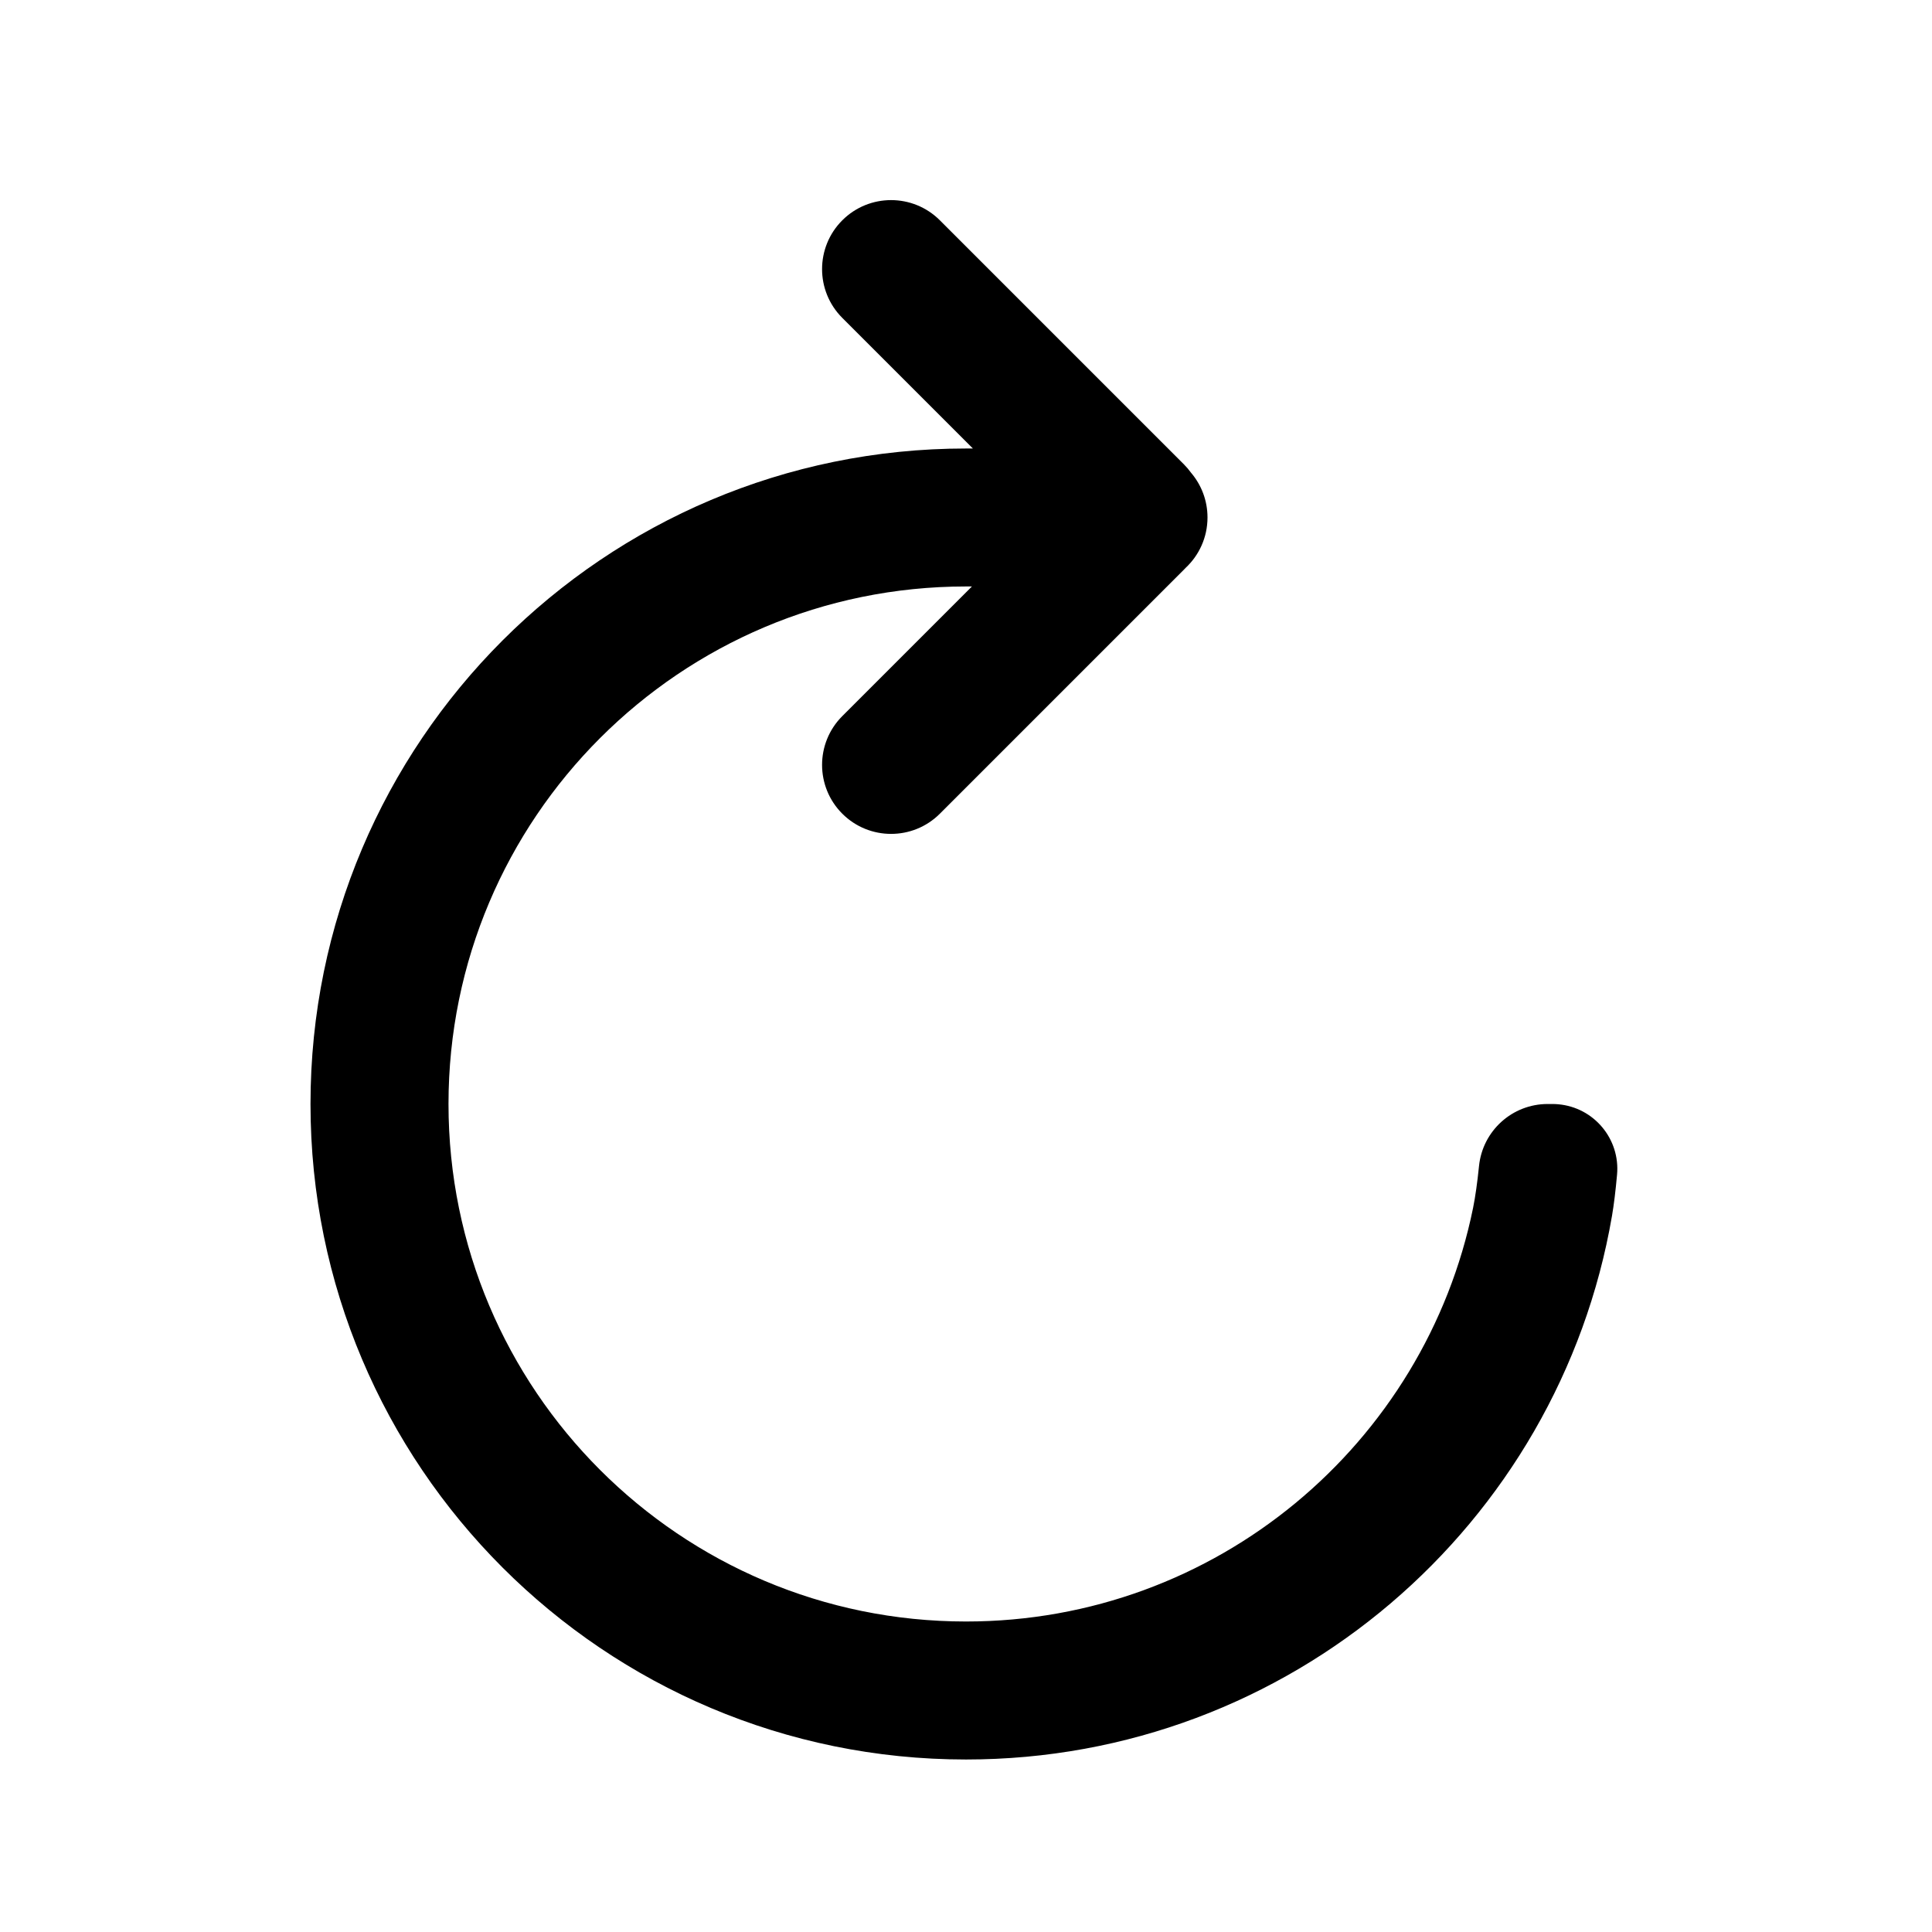
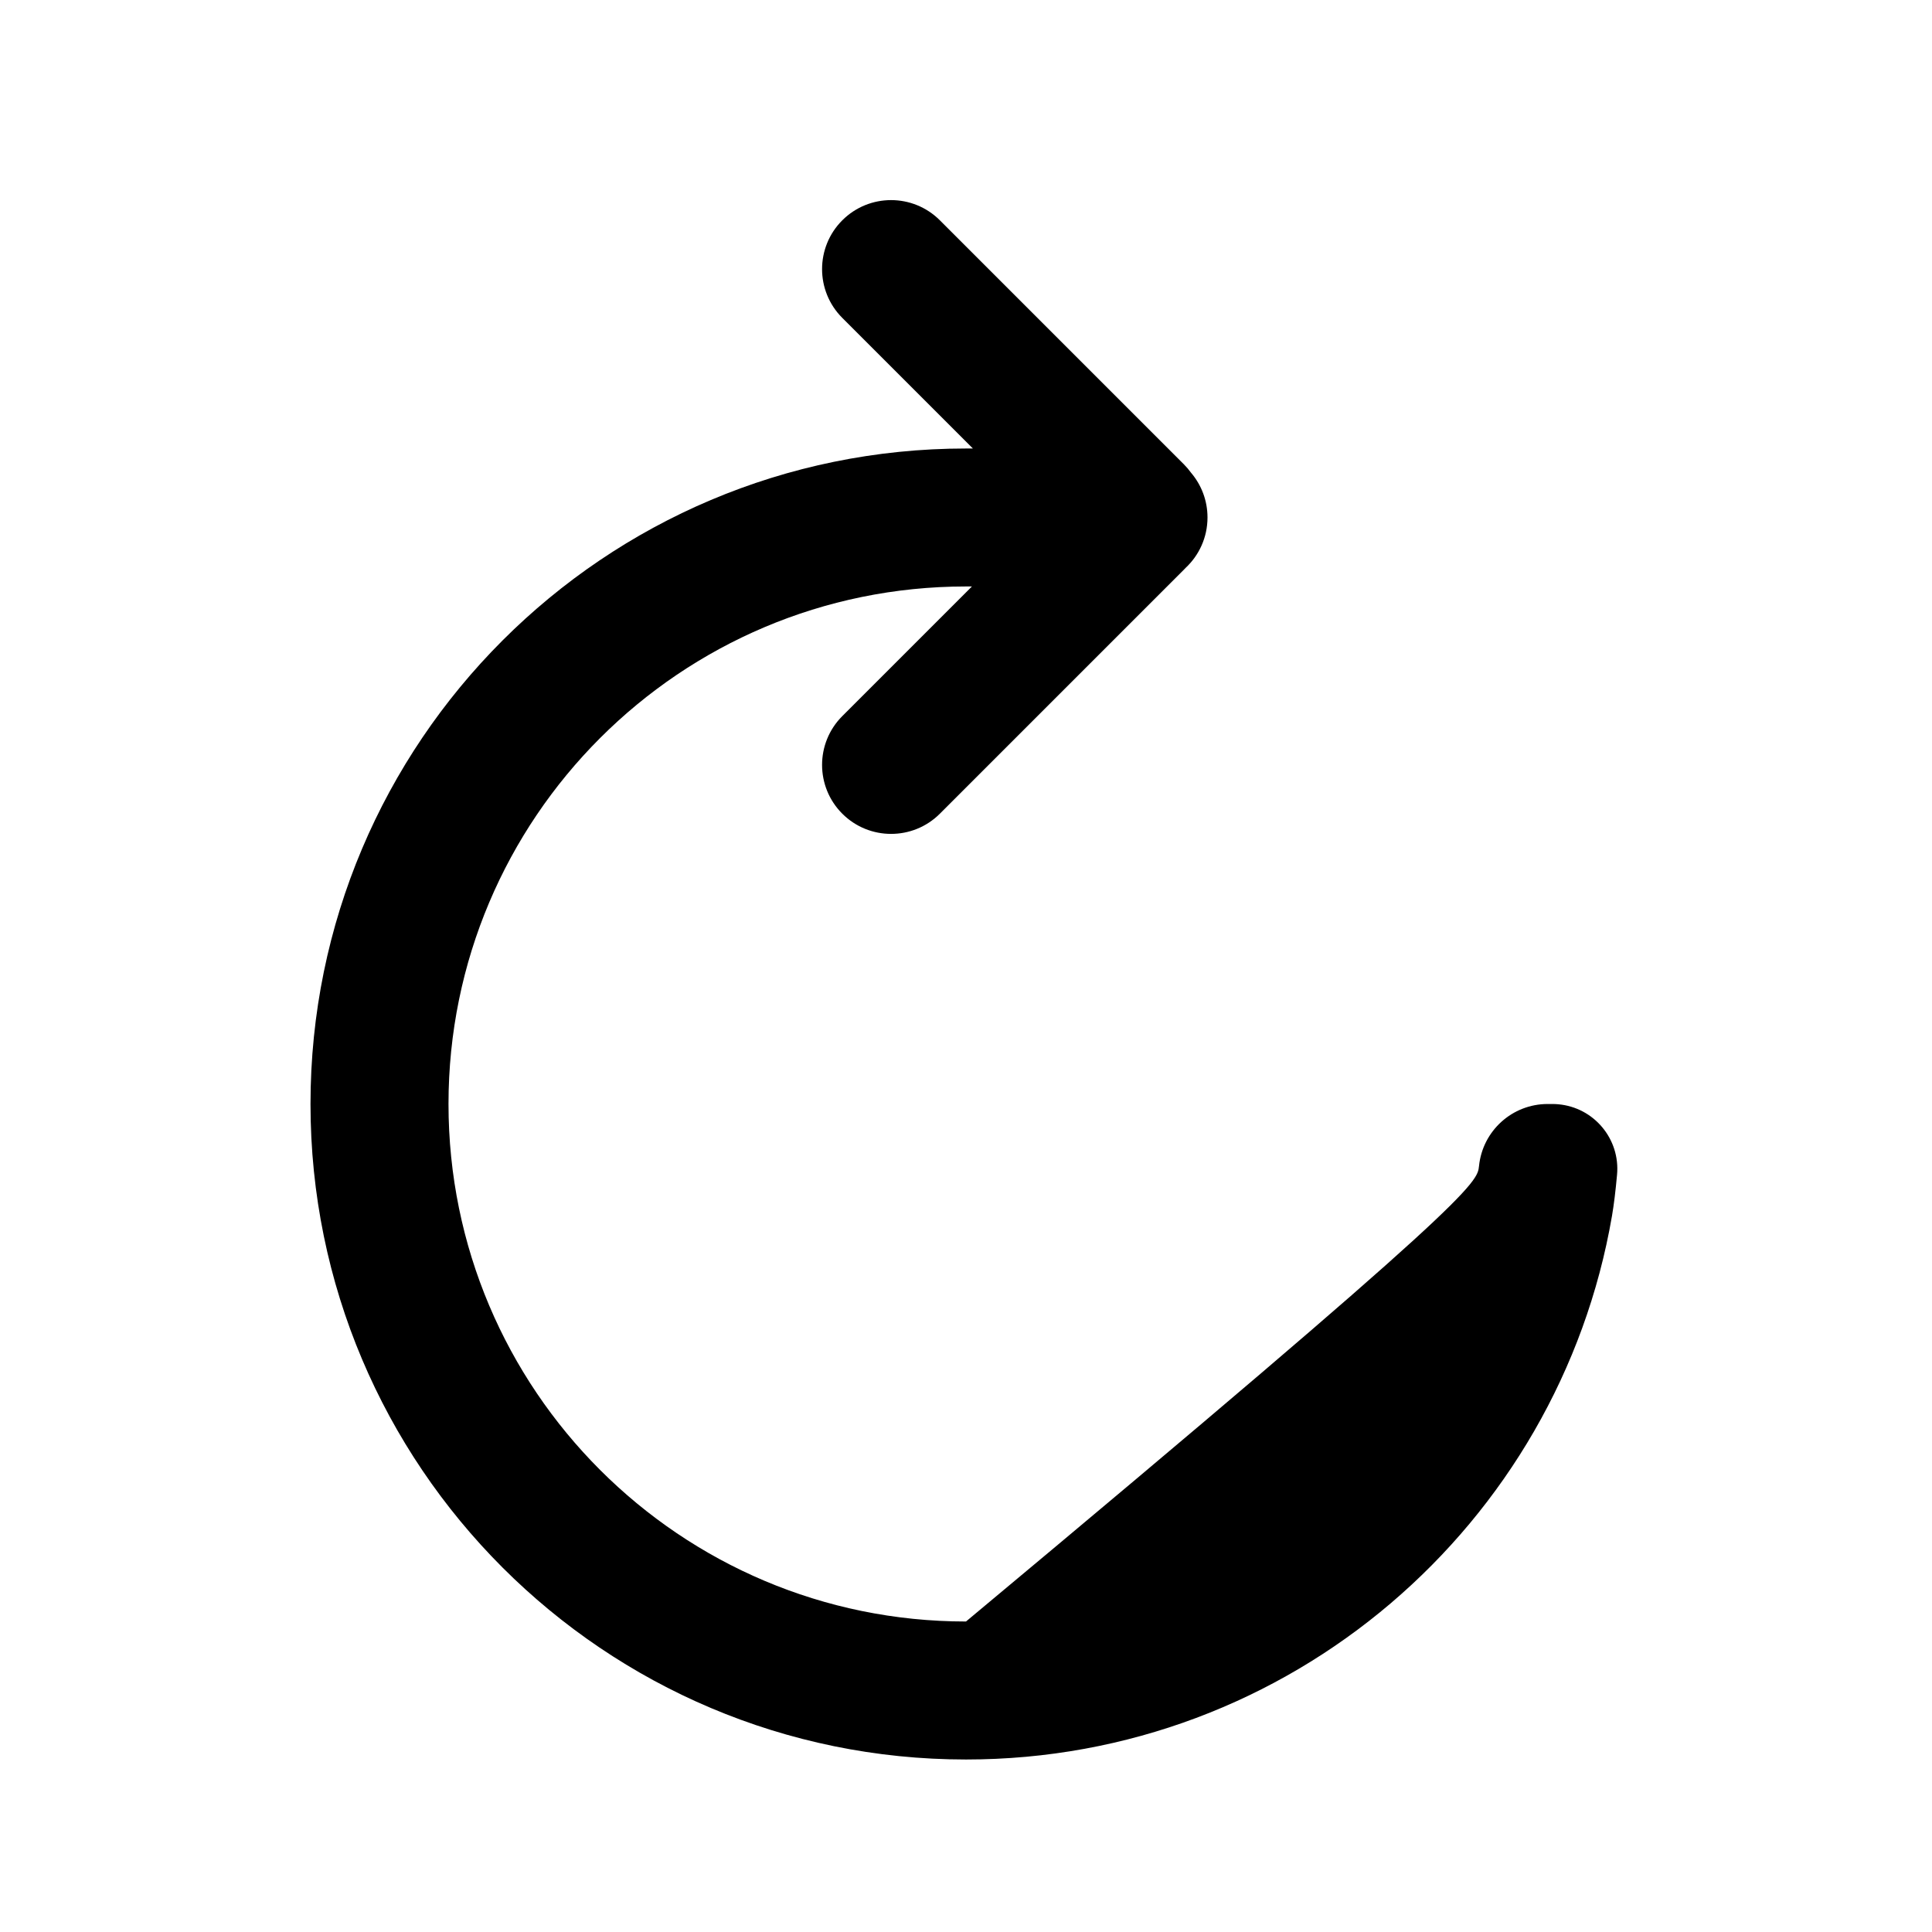
<svg xmlns="http://www.w3.org/2000/svg" width="56" height="56" viewBox="0 0 56 56">
-   <path d="M19,7.999 L19.199,7.999 L15.414,4.214 C14.633,3.433 14.633,2.167 15.414,1.386 C16.195,0.605 17.462,0.605 18.243,1.386 L25.314,8.457 C25.392,8.535 25.463,8.619 25.526,8.706 C25.822,9.055 26,9.506 26,9.999 C26,10.577 25.755,11.098 25.363,11.463 C25.347,11.48 25.331,11.497 25.314,11.514 L18.243,18.585 C17.462,19.366 16.195,19.366 15.414,18.585 C14.633,17.804 14.633,16.538 15.414,15.757 L19.172,11.999 L19,11.999 C10.716,12 4,18.716 4,27 C4,35.284 10.716,42 19,42 C26.255,42 32.306,36.85 33.699,30.006 C33.763,29.689 33.82,29.286 33.87,28.798 C33.974,27.777 34.833,27 35.86,27 L36,27 C36.056,27 36.113,27.003 36.169,27.008 C37.202,27.101 37.965,28.014 37.871,29.048 L37.871,29.048 C37.828,29.525 37.779,29.924 37.724,30.245 C36.184,39.192 28.387,46 19,46 C8.507,46 0,37.493 0,27 C0,16.507 8.507,8 19,8 L19,7.999 Z" transform="translate(9 5)" />
+   <path d="M19,7.999 L19.199,7.999 L15.414,4.214 C14.633,3.433 14.633,2.167 15.414,1.386 C16.195,0.605 17.462,0.605 18.243,1.386 L25.314,8.457 C25.392,8.535 25.463,8.619 25.526,8.706 C25.822,9.055 26,9.506 26,9.999 C26,10.577 25.755,11.098 25.363,11.463 C25.347,11.48 25.331,11.497 25.314,11.514 L18.243,18.585 C17.462,19.366 16.195,19.366 15.414,18.585 C14.633,17.804 14.633,16.538 15.414,15.757 L19.172,11.999 L19,11.999 C10.716,12 4,18.716 4,27 C4,35.284 10.716,42 19,42 C33.763,29.689 33.82,29.286 33.87,28.798 C33.974,27.777 34.833,27 35.86,27 L36,27 C36.056,27 36.113,27.003 36.169,27.008 C37.202,27.101 37.965,28.014 37.871,29.048 L37.871,29.048 C37.828,29.525 37.779,29.924 37.724,30.245 C36.184,39.192 28.387,46 19,46 C8.507,46 0,37.493 0,27 C0,16.507 8.507,8 19,8 L19,7.999 Z" transform="translate(9 5)" />
</svg>